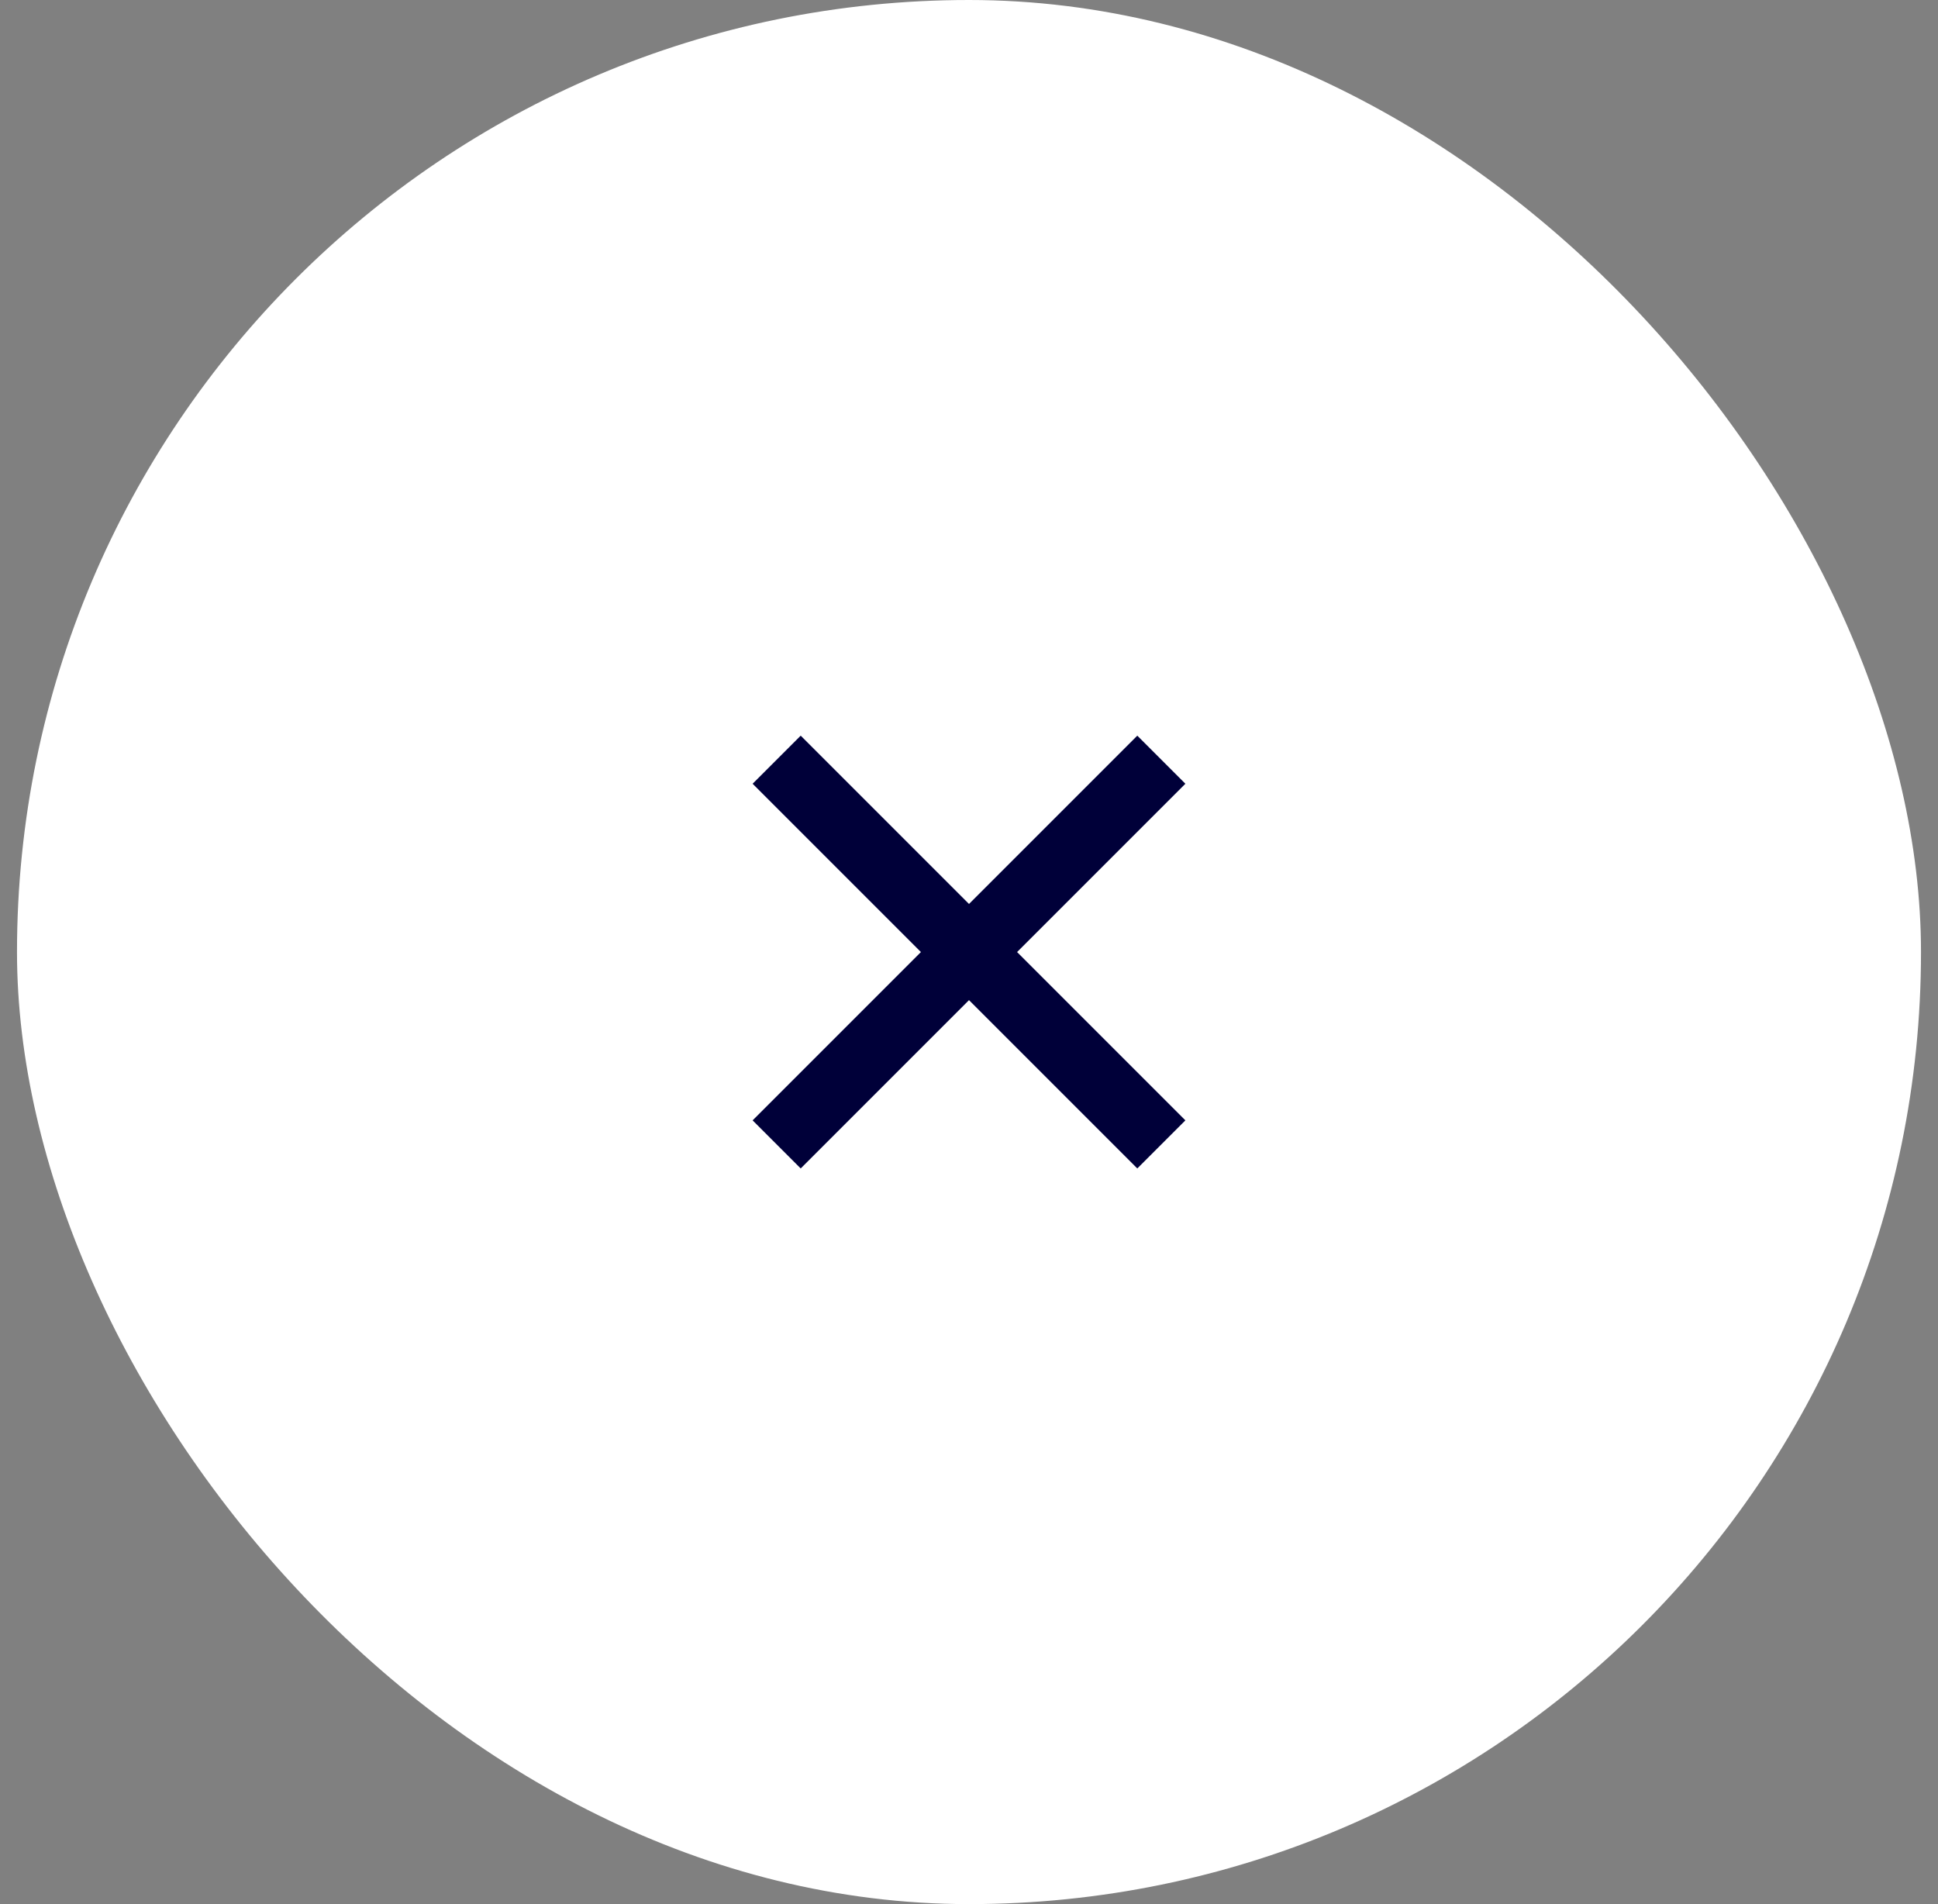
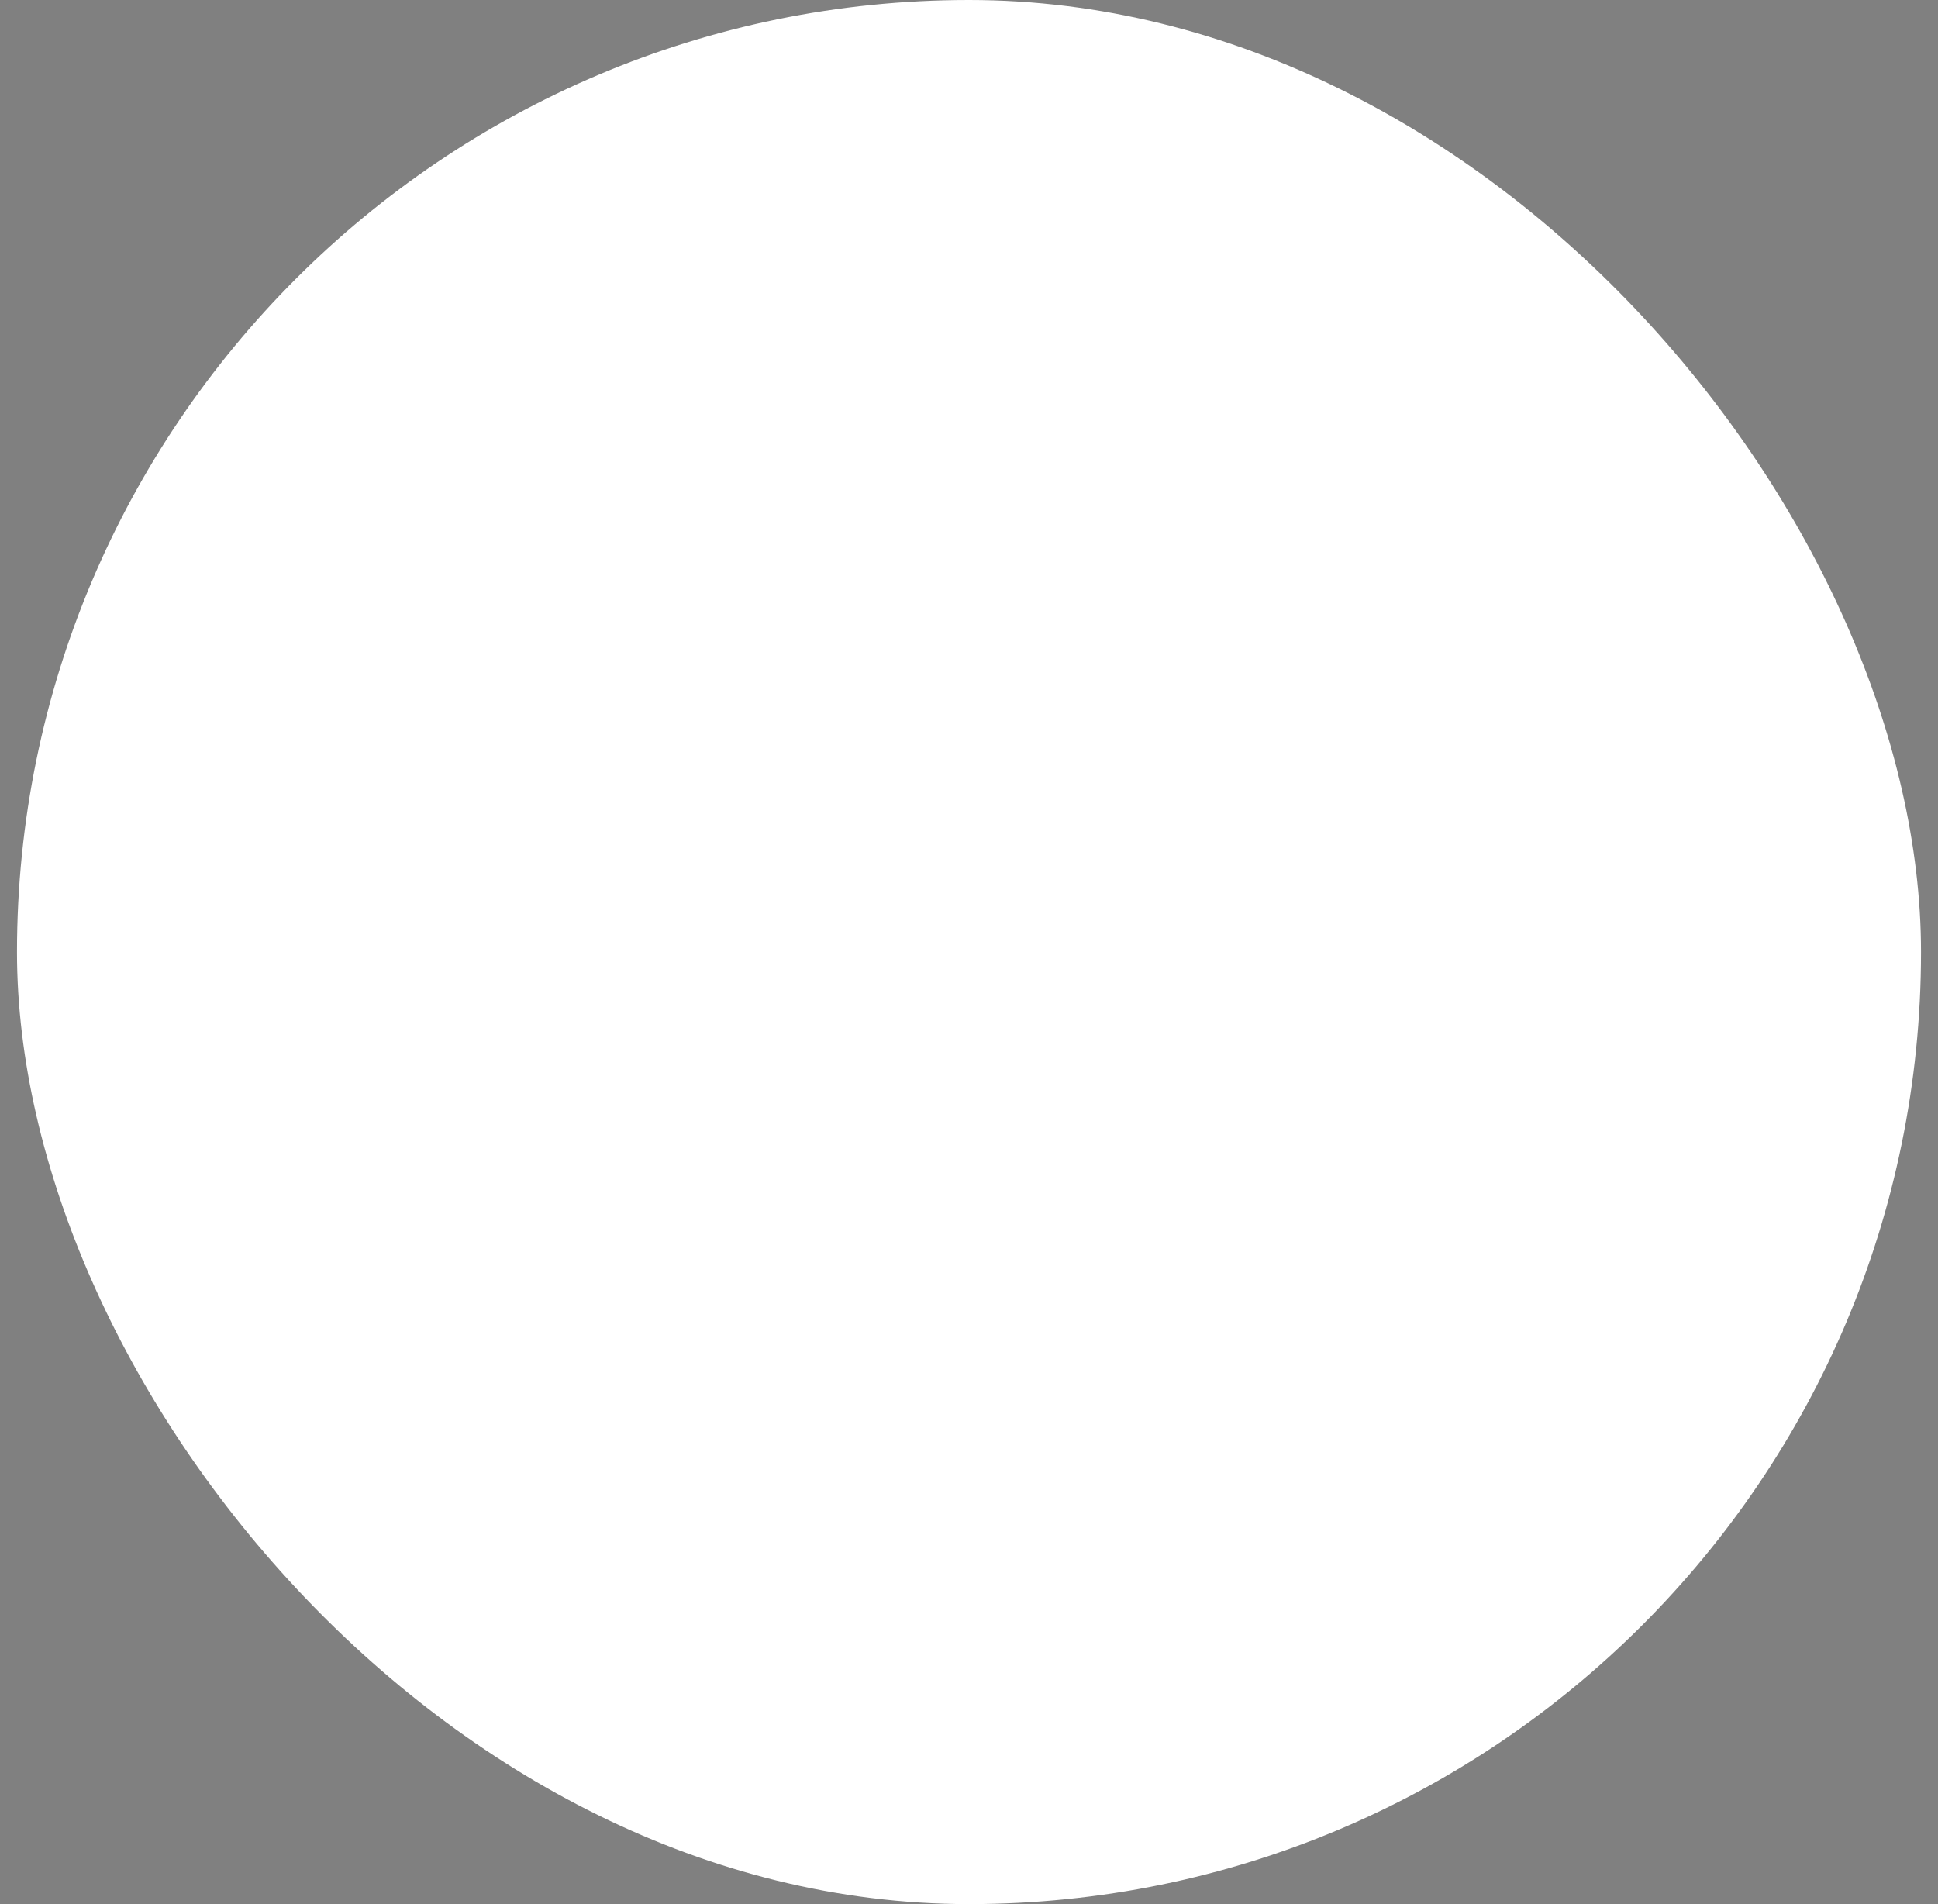
<svg xmlns="http://www.w3.org/2000/svg" width="57" height="56" viewBox="0 0 57 56" fill="none">
  <rect x="0" y="0" width="57" height="56" fill="#808080" stroke="none" />
  <rect x="0.5" width="56" height="56" rx="28" fill="white" />
  <g clip-path="url(#clip0_1274_84)">
-     <path d="M28.5 26.586L33.45 21.636L34.864 23.05L29.914 28L34.864 32.95L33.45 34.364L28.5 29.414L23.55 34.364L22.136 32.95L27.086 28L22.136 23.05L23.55 21.636L28.5 26.586Z" fill="#000039" />
-   </g>
+     </g>
  <defs>
    <clipPath id="clip0_1274_84">
-       <rect width="24" height="24" fill="white" transform="translate(16.5 16)" />
-     </clipPath>
+       </clipPath>
  </defs>
</svg>